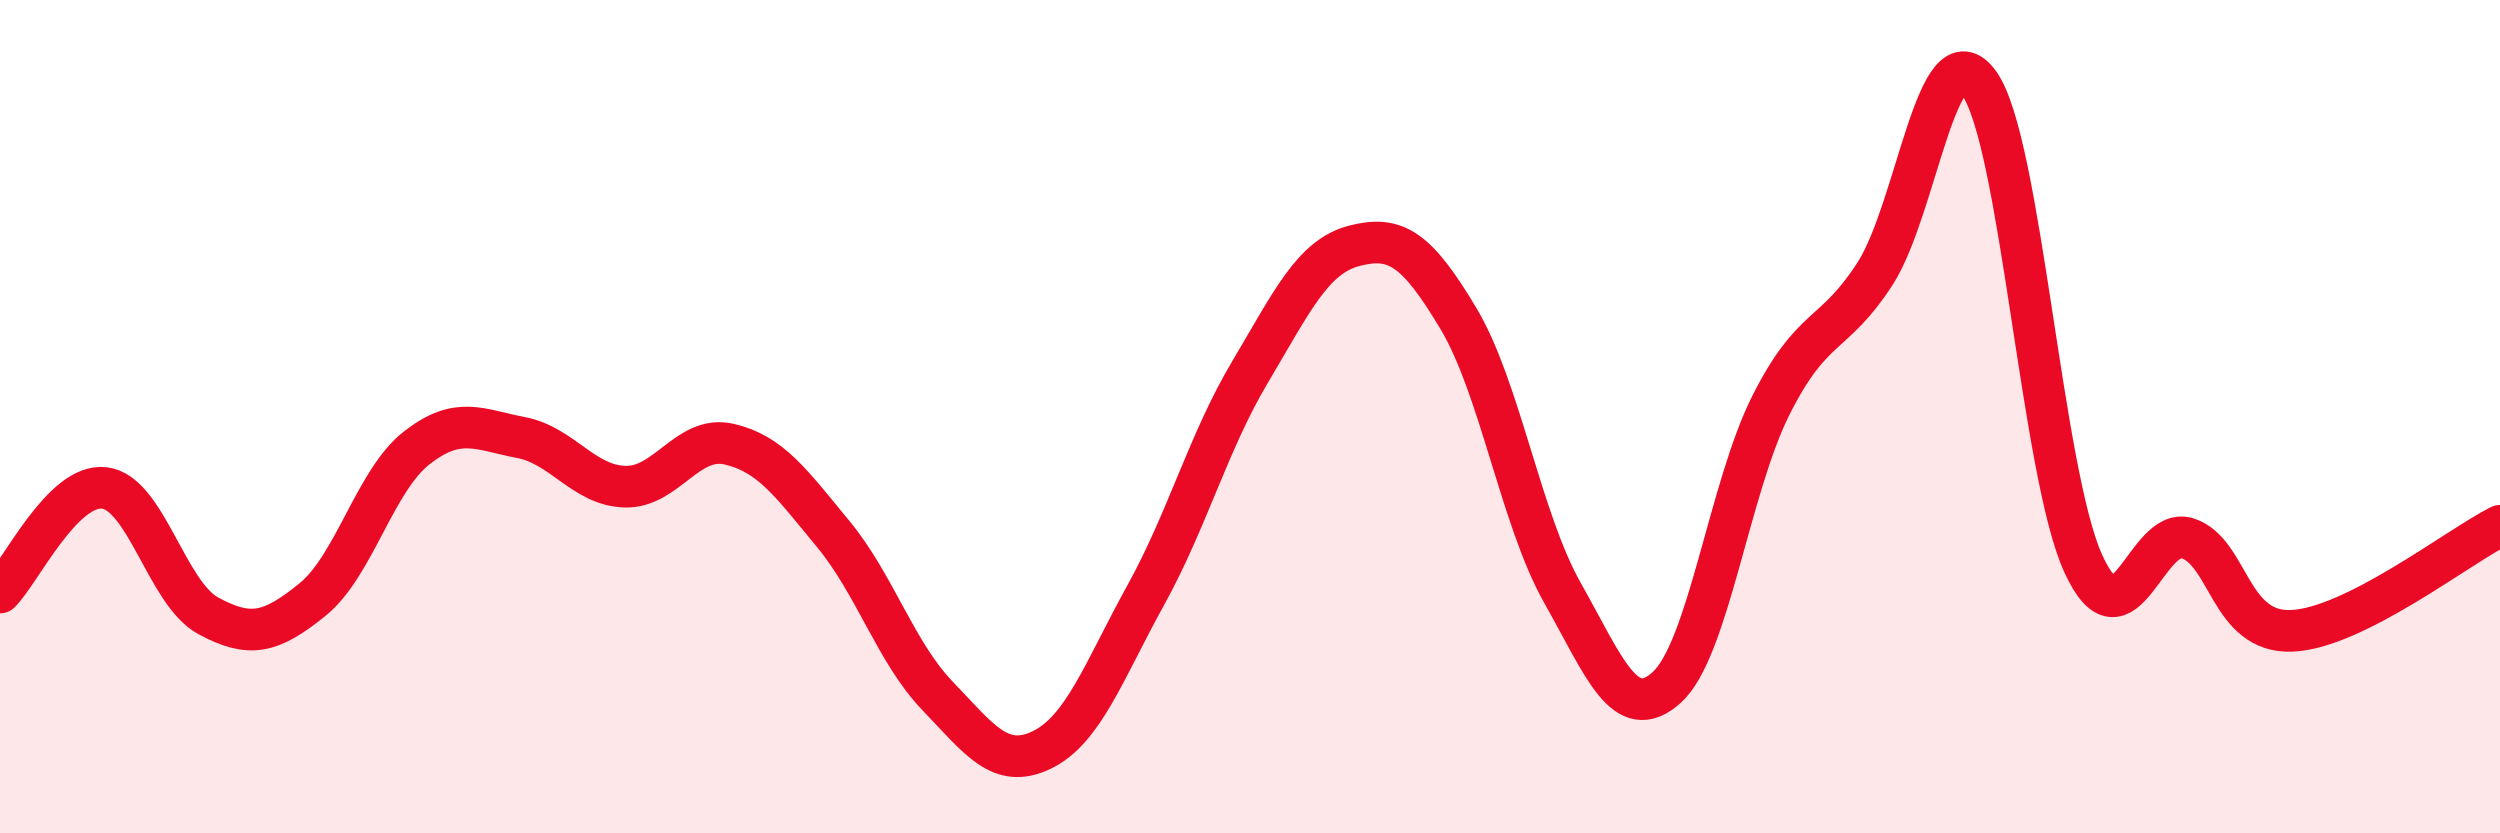
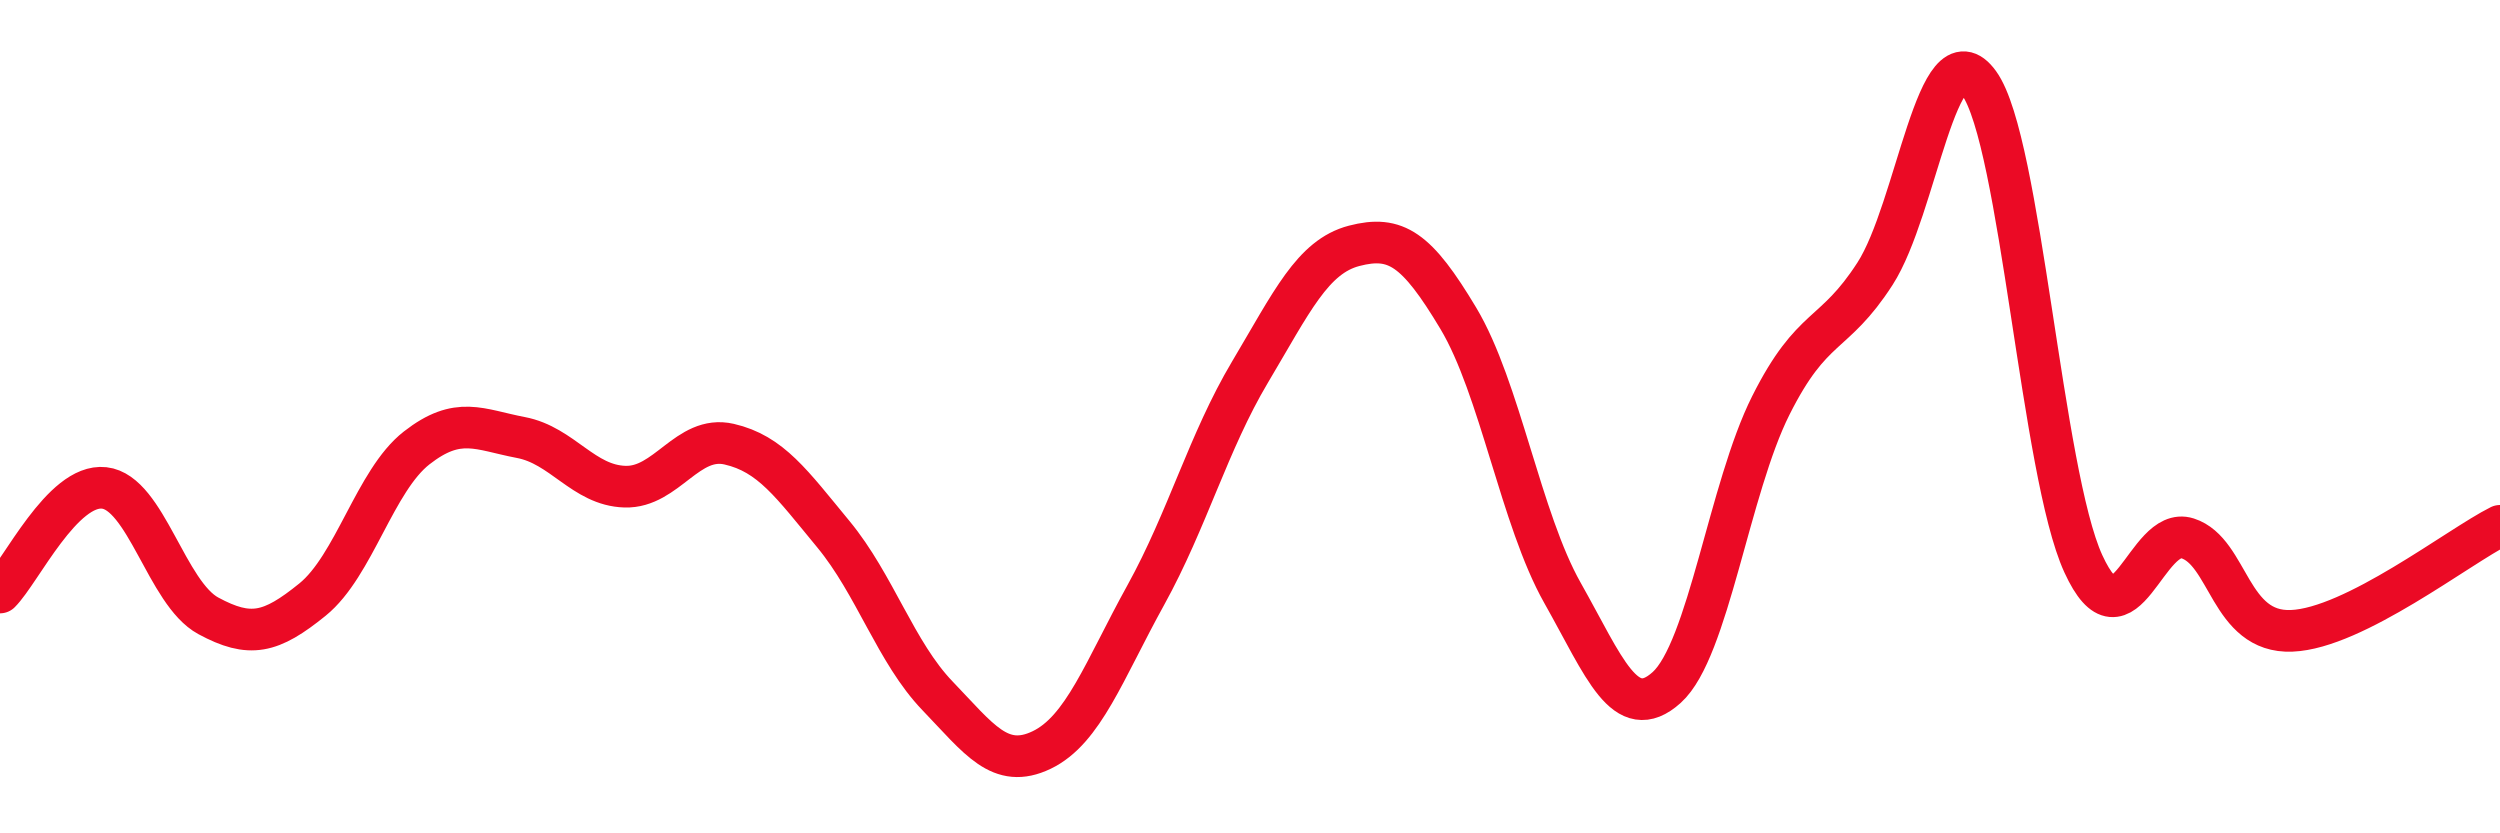
<svg xmlns="http://www.w3.org/2000/svg" width="60" height="20" viewBox="0 0 60 20">
-   <path d="M 0,14.22 C 0.5,13.72 1.5,11.6 2.5,11.71 C 3.5,11.82 4,14.24 5,14.78 C 6,15.32 6.5,15.2 7.5,14.39 C 8.5,13.58 9,11.53 10,10.75 C 11,9.97 11.5,10.31 12.5,10.5 C 13.5,10.69 14,11.65 15,11.68 C 16,11.71 16.5,10.43 17.5,10.66 C 18.5,10.89 19,11.61 20,12.82 C 21,14.03 21.5,15.66 22.5,16.7 C 23.5,17.74 24,18.48 25,18 C 26,17.52 26.5,16.09 27.5,14.28 C 28.5,12.47 29,10.61 30,8.93 C 31,7.25 31.5,6.16 32.5,5.9 C 33.5,5.64 34,5.97 35,7.64 C 36,9.31 36.5,12.46 37.5,14.23 C 38.5,16 39,17.4 40,16.5 C 41,15.6 41.5,11.72 42.5,9.73 C 43.5,7.74 44,8.12 45,6.57 C 46,5.02 46.5,0.61 47.5,2 C 48.5,3.39 49,11.35 50,13.53 C 51,15.71 51.5,12.6 52.5,12.92 C 53.5,13.24 53.5,15.2 55,15.14 C 56.5,15.08 59,13.12 60,12.62L60 20L0 20Z" fill="#EB0A25" opacity="0.1" stroke-linecap="round" stroke-linejoin="round" />
  <path d="M 0,14.22 C 0.5,13.72 1.5,11.6 2.5,11.71 C 3.5,11.82 4,14.24 5,14.78 C 6,15.32 6.5,15.2 7.5,14.39 C 8.5,13.58 9,11.53 10,10.75 C 11,9.97 11.5,10.31 12.5,10.5 C 13.5,10.69 14,11.65 15,11.68 C 16,11.71 16.5,10.43 17.5,10.66 C 18.5,10.89 19,11.61 20,12.82 C 21,14.03 21.5,15.66 22.5,16.7 C 23.5,17.74 24,18.48 25,18 C 26,17.52 26.5,16.09 27.5,14.28 C 28.5,12.47 29,10.61 30,8.93 C 31,7.25 31.5,6.16 32.5,5.9 C 33.5,5.64 34,5.97 35,7.64 C 36,9.31 36.5,12.46 37.5,14.23 C 38.5,16 39,17.4 40,16.5 C 41,15.6 41.5,11.72 42.5,9.73 C 43.5,7.74 44,8.12 45,6.57 C 46,5.02 46.5,0.61 47.5,2 C 48.5,3.39 49,11.35 50,13.53 C 51,15.71 51.5,12.6 52.5,12.92 C 53.5,13.24 53.5,15.2 55,15.14 C 56.5,15.08 59,13.12 60,12.62" stroke="#EB0A25" stroke-width="1" fill="none" stroke-linecap="round" stroke-linejoin="round" />
</svg>